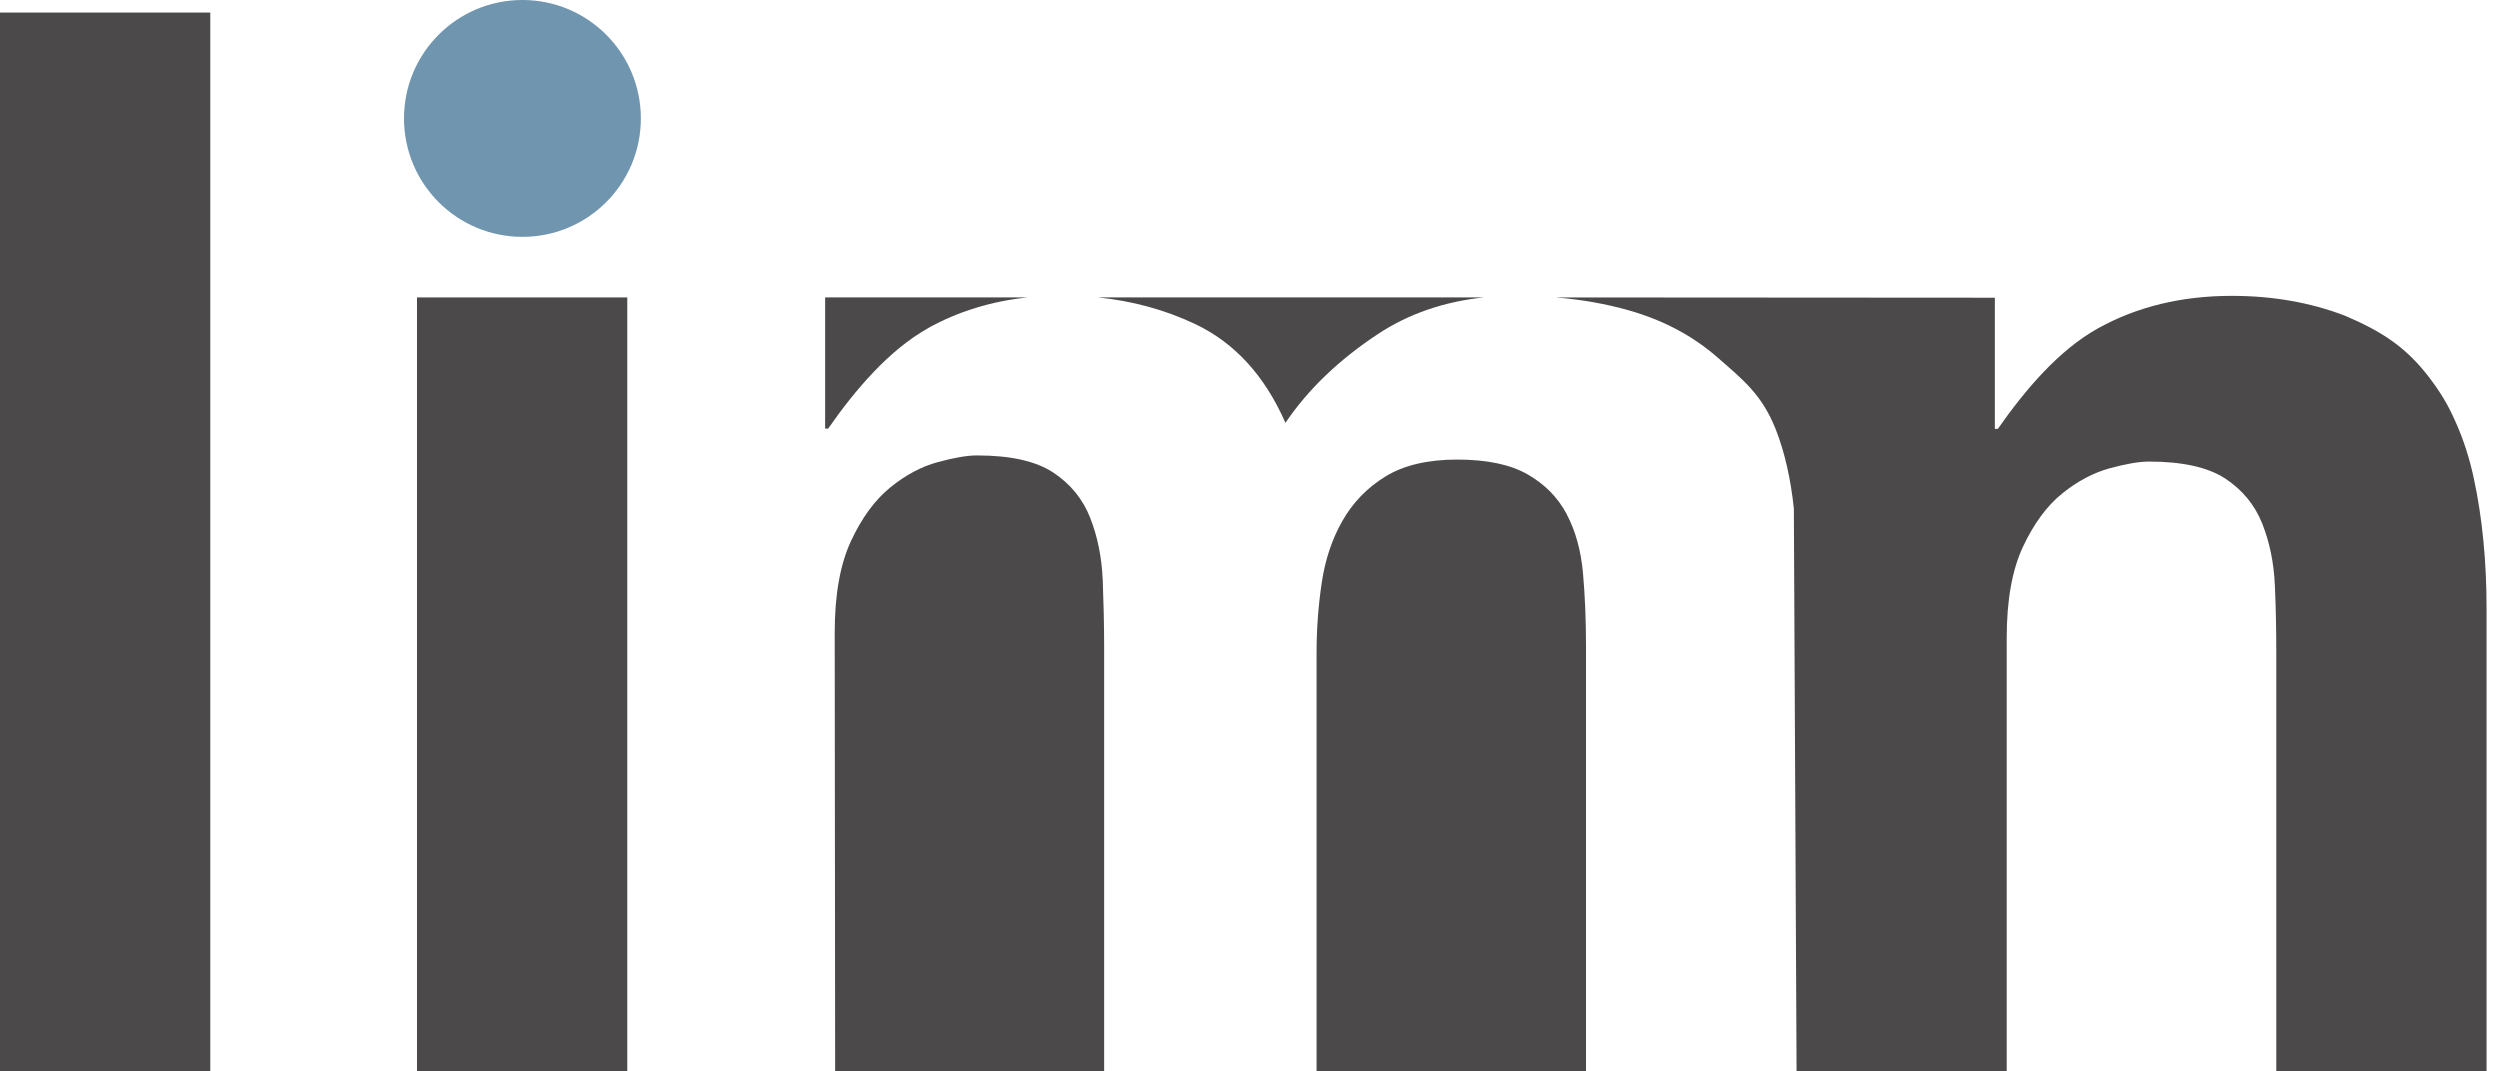
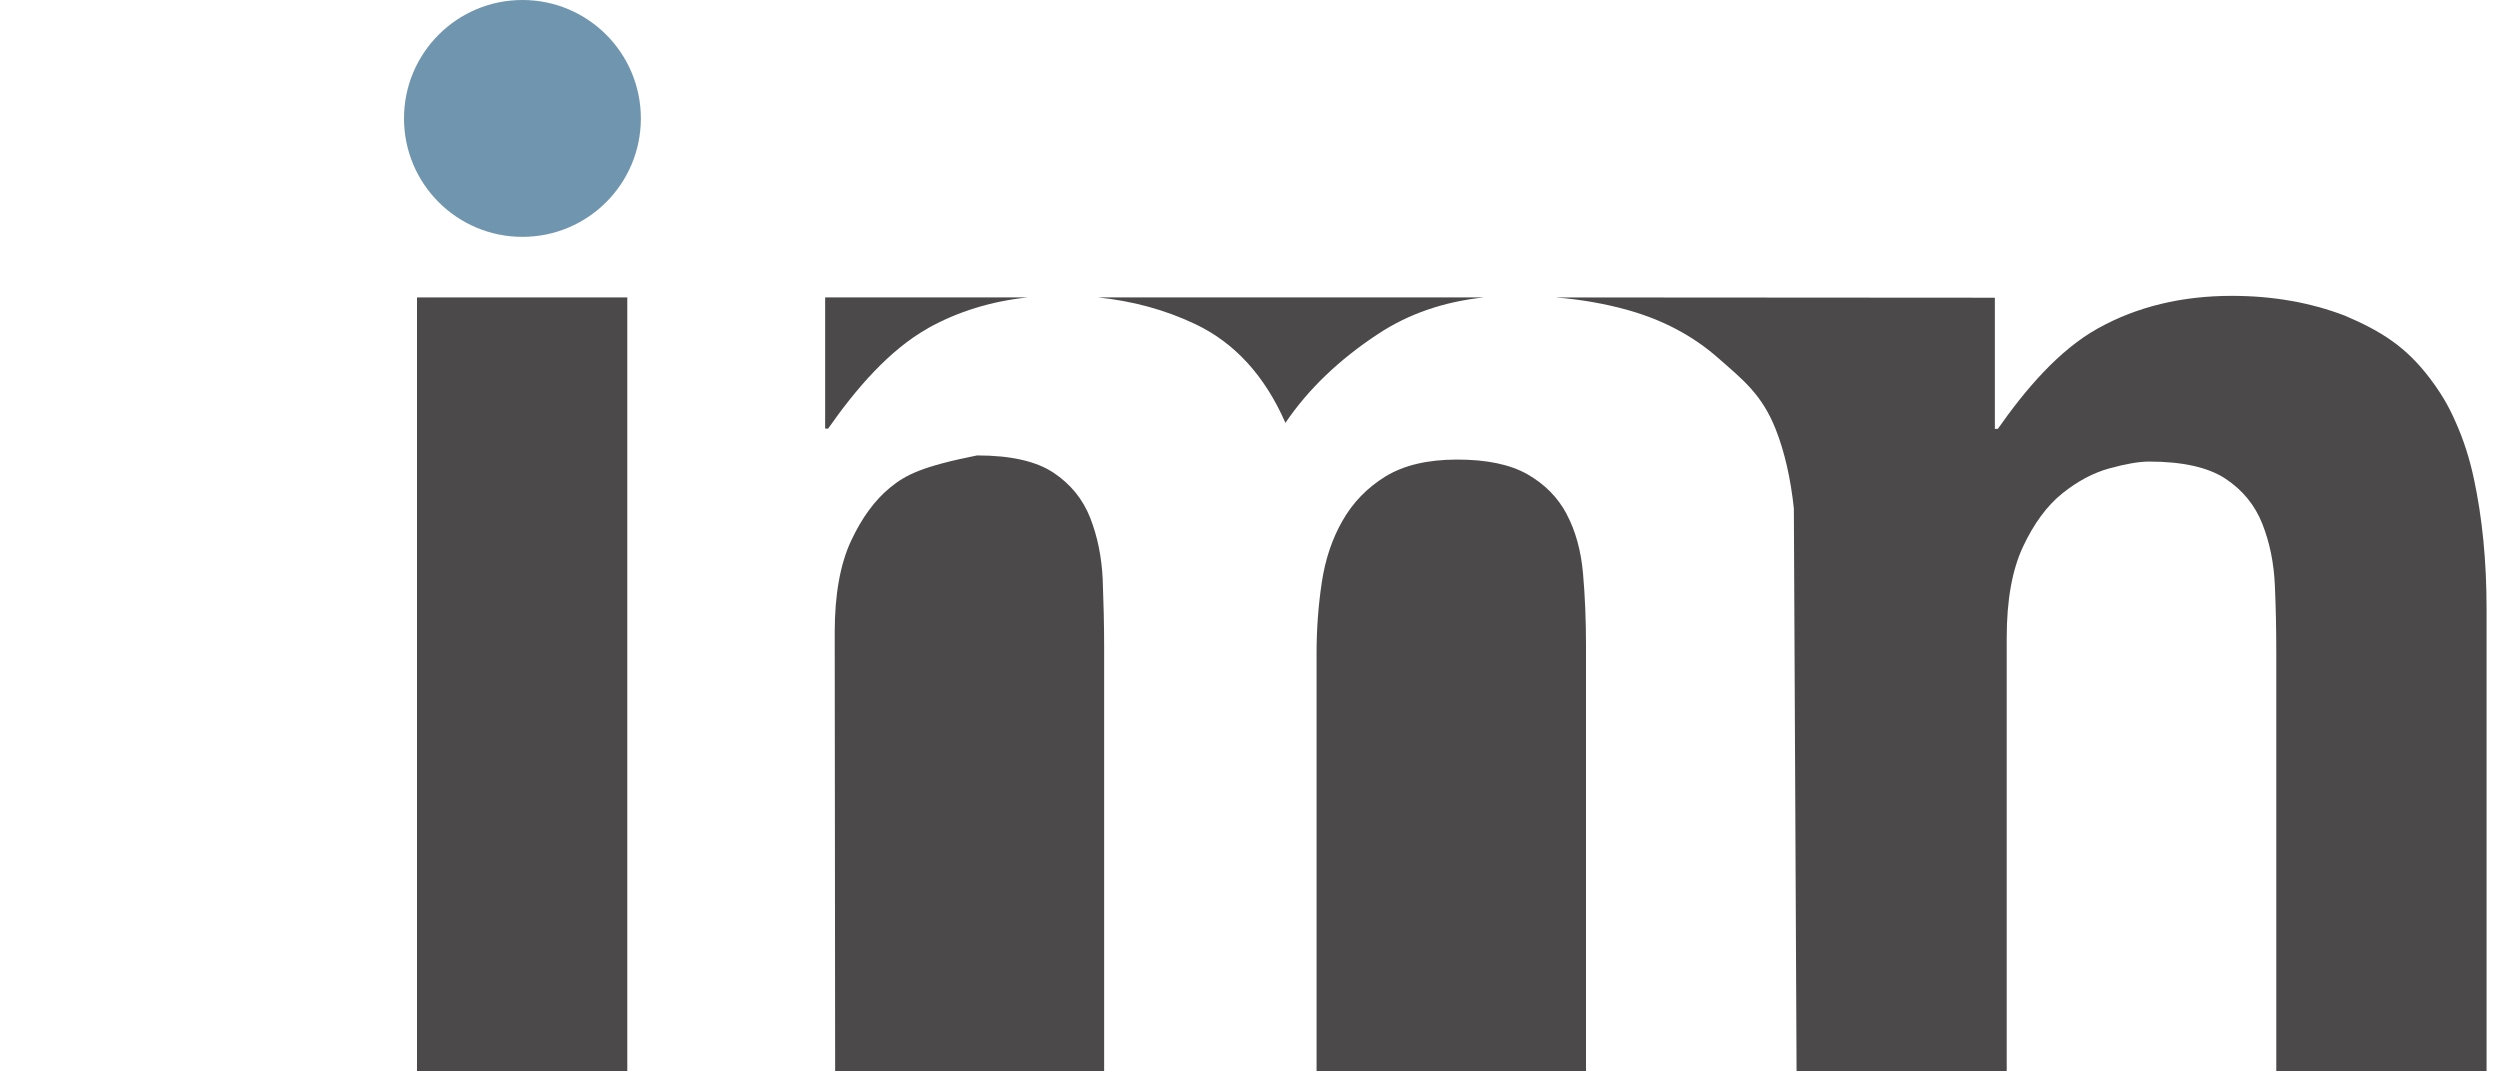
<svg xmlns="http://www.w3.org/2000/svg" width="175" height="75" viewBox="0 0 175 75" fill="none">
  <g clip-path="url(#clip0_2708_79)">
-     <path d="M14.72 0.88H0V74.99H14.72V0.88Z" fill="#4B4949" />
    <path d="M43.91 20.82H29.19V74.99H43.91V20.82Z" fill="#4B4949" />
    <path d="M109.67 35.99C109.05 34.82 108.13 33.89 106.92 33.2C105.71 32.51 104.07 32.17 102 32.17C99.93 32.17 98.25 32.57 96.97 33.36C95.69 34.15 94.69 35.19 93.97 36.46C93.24 37.74 92.76 39.18 92.52 40.8C92.28 42.42 92.16 44.05 92.16 45.71V74.99H111.02V45.19C111.02 43.4 110.95 41.71 110.81 40.13C110.67 38.55 110.29 37.17 109.67 36" fill="#4B4949" />
    <path d="M64.96 22.97C67.05 21.81 69.37 21.09 71.92 20.82H57.76V30H57.97C59.9 27.24 62.24 24.5 64.97 22.97" fill="#4B4949" />
    <path d="M96.46 23.38C98.61 21.96 101.08 21.12 103.85 20.82H76.87C79.28 21.07 81.53 21.68 83.61 22.66C86.41 23.97 88.53 26.29 89.98 29.6C91.57 27.25 93.73 25.18 96.46 23.38Z" fill="#4B4949" />
-     <path d="M76.32 36.26C75.8 34.94 74.94 33.88 73.73 33.08C72.52 32.28 70.74 31.88 68.39 31.88C67.7 31.88 66.78 32.04 65.64 32.35C64.5 32.66 63.39 33.25 62.32 34.12C61.25 34.99 60.33 36.24 59.57 37.87C58.81 39.5 58.43 41.64 58.43 44.28L58.46 74.97H77.29V45.32C77.29 43.72 77.25 42.14 77.19 40.57C77.12 39.01 76.83 37.56 76.31 36.24" fill="#4B4949" />
+     <path d="M76.32 36.26C75.8 34.94 74.94 33.88 73.73 33.08C72.52 32.28 70.74 31.88 68.39 31.88C64.5 32.66 63.39 33.25 62.32 34.12C61.25 34.99 60.33 36.24 59.57 37.87C58.81 39.5 58.43 41.64 58.43 44.28L58.46 74.97H77.29V45.32C77.29 43.72 77.25 42.14 77.19 40.57C77.12 39.01 76.83 37.56 76.31 36.24" fill="#4B4949" />
    <path d="M108.92 20.82C110.72 20.97 112.43 21.27 114.04 21.73C116.46 22.42 118.53 23.53 120.26 25.05C121.99 26.57 123.33 27.6 124.3 30.05C124.93 31.65 125.35 33.52 125.57 35.59L125.76 75.01H140.47V44.64C140.47 42.02 140.85 39.89 141.61 38.27C142.37 36.65 143.29 35.4 144.36 34.54C145.43 33.68 146.54 33.09 147.68 32.78C148.82 32.47 149.73 32.31 150.43 32.31C152.78 32.31 154.56 32.71 155.77 33.5C156.98 34.3 157.84 35.35 158.36 36.66C158.88 37.97 159.17 39.41 159.24 40.96C159.31 42.51 159.34 44.09 159.34 45.68V75.01H174.06V42.61C174.06 39.28 173.76 36.24 173.17 33.5C172.87 32.09 172.45 30.79 171.92 29.6C171.63 28.95 171.19 27.93 170.09 26.48C168.4 24.25 166.67 23.18 164.15 22.1C161.72 21.17 159.08 20.71 156.23 20.71C152.71 20.71 149.58 21.47 146.85 22.99C144.12 24.51 141.79 27.25 139.85 30.02H139.64V20.84" fill="#4B4949" />
    <path d="M36.57 0C31.99 0 28.28 3.71 28.28 8.29C28.28 12.87 31.99 16.58 36.57 16.58C41.15 16.58 44.86 12.87 44.86 8.29C44.86 3.71 41.15 0 36.57 0Z" fill="#7095AE" />
  </g>
  <defs>
    <clipPath id="clip0_2708_79">
      <rect width="174.06" height="75" fill="white" />
    </clipPath>
  </defs>
</svg>